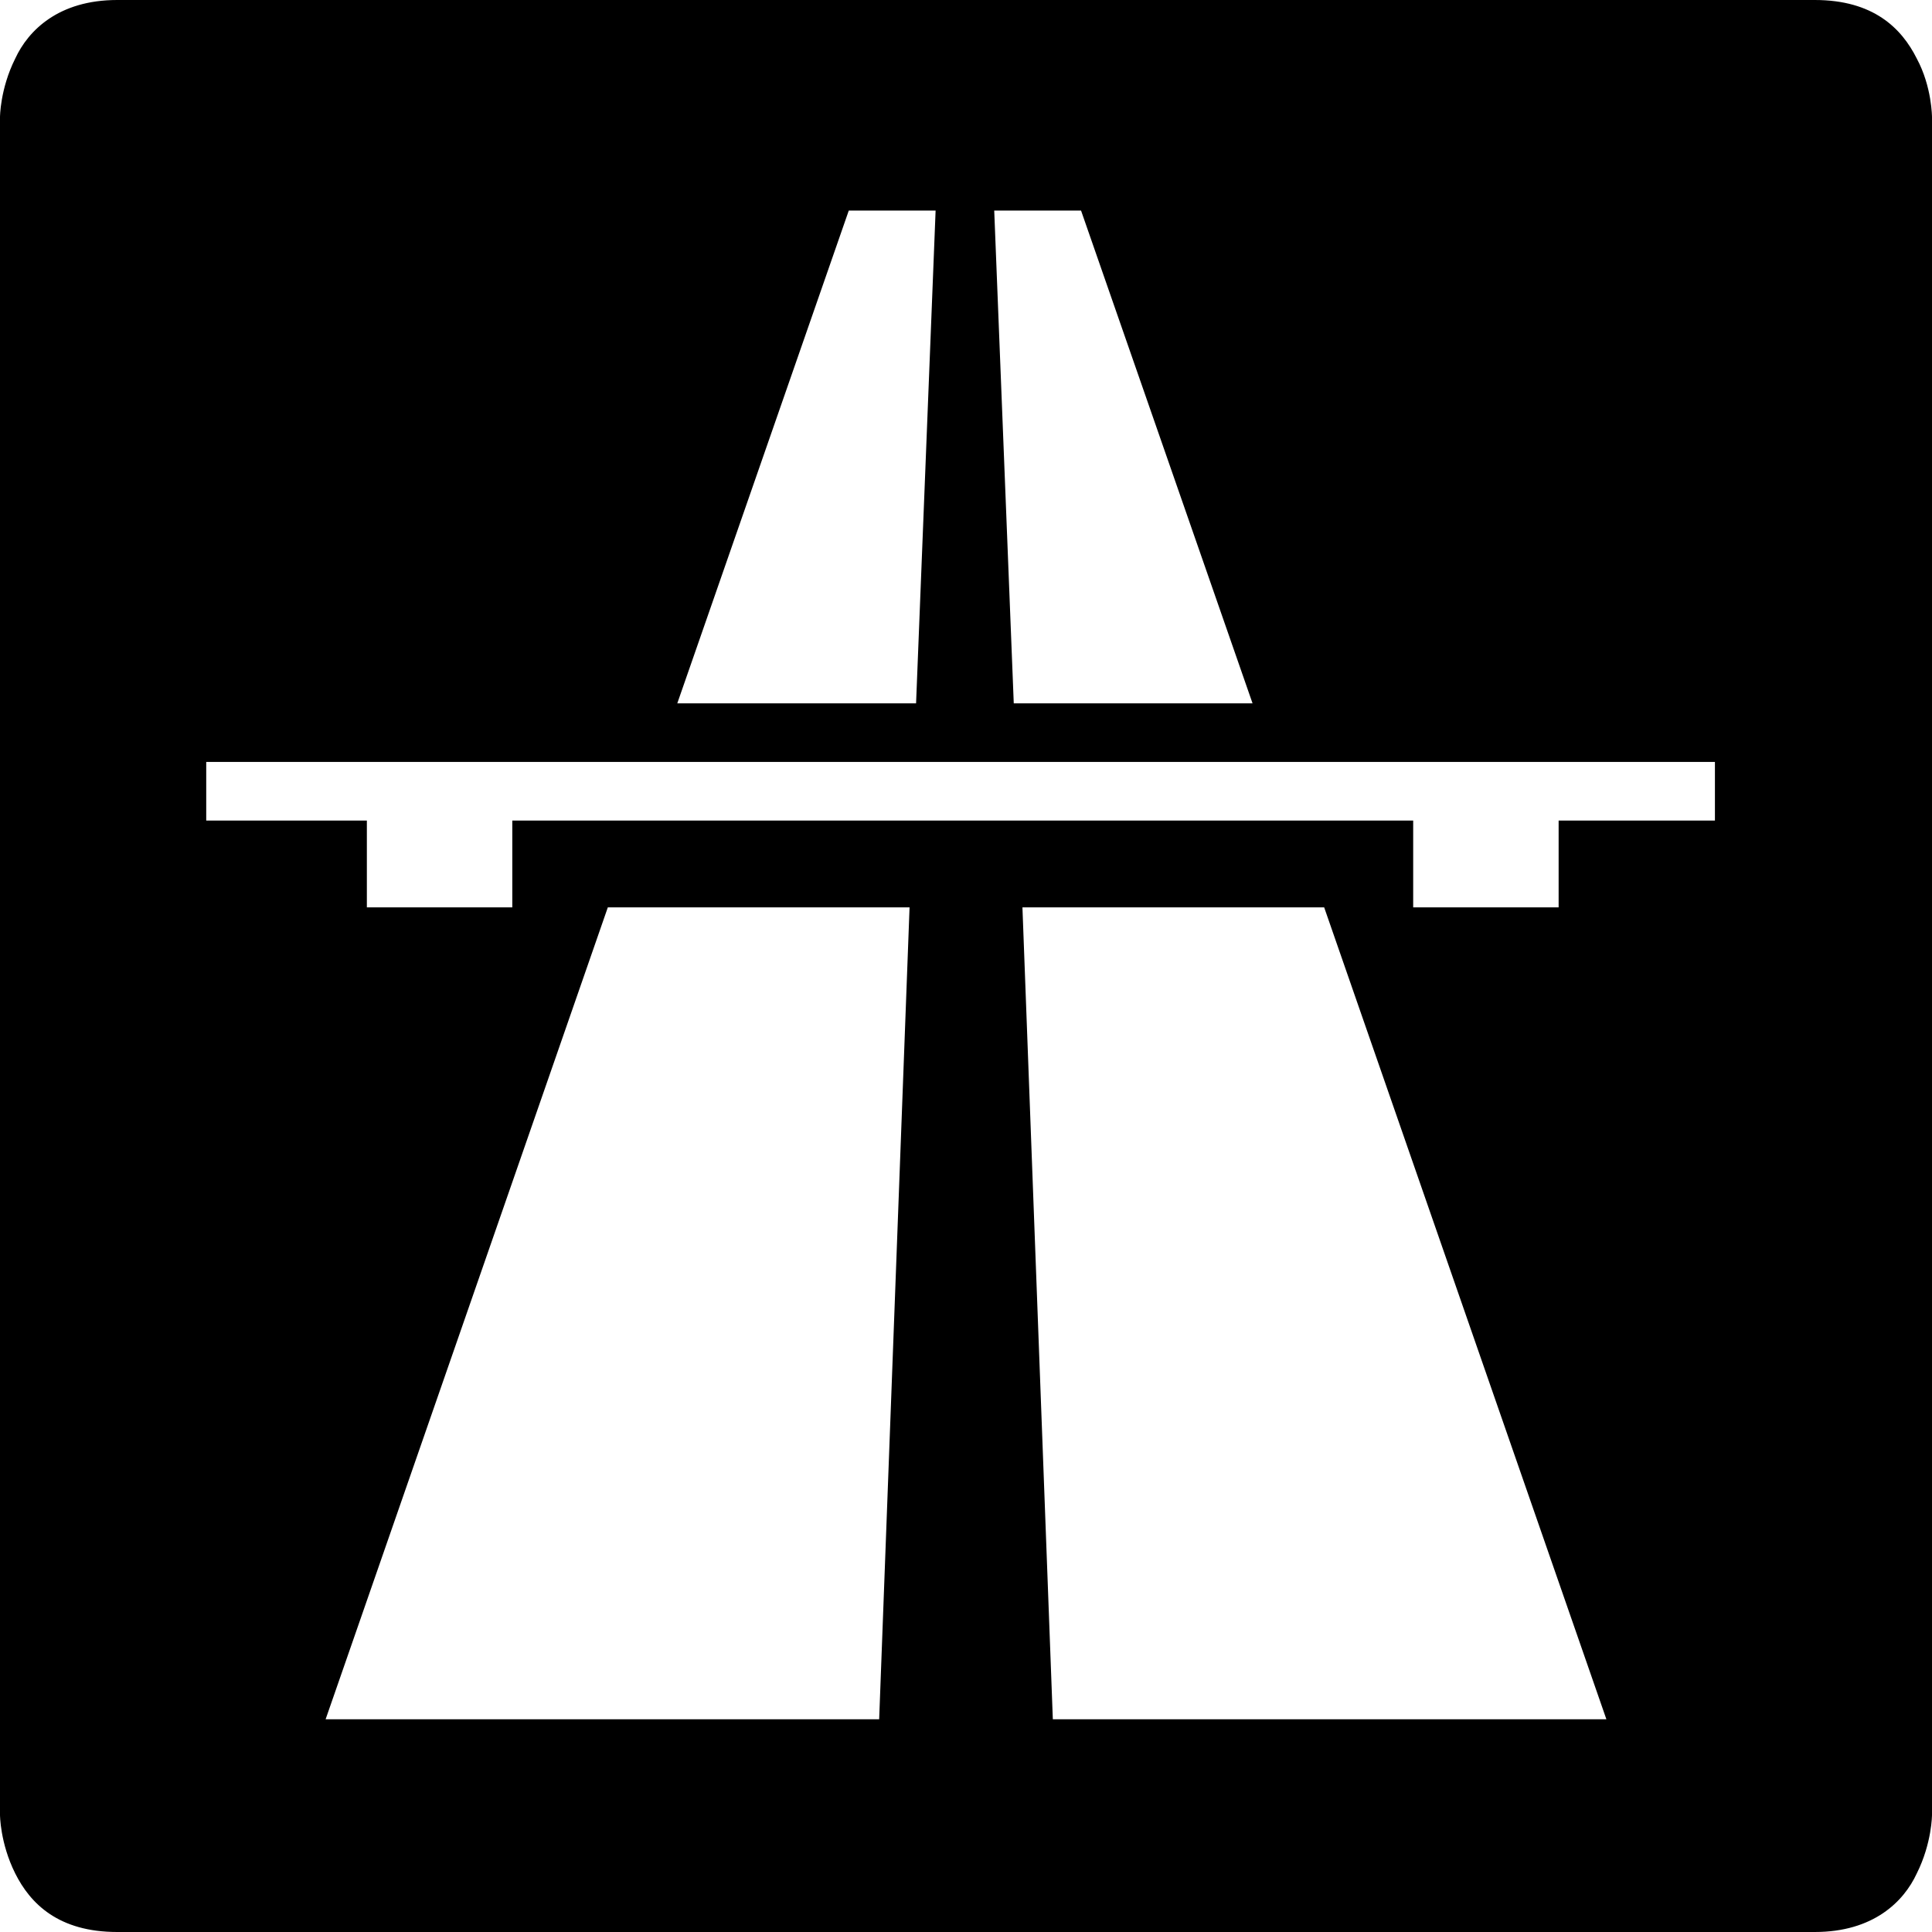
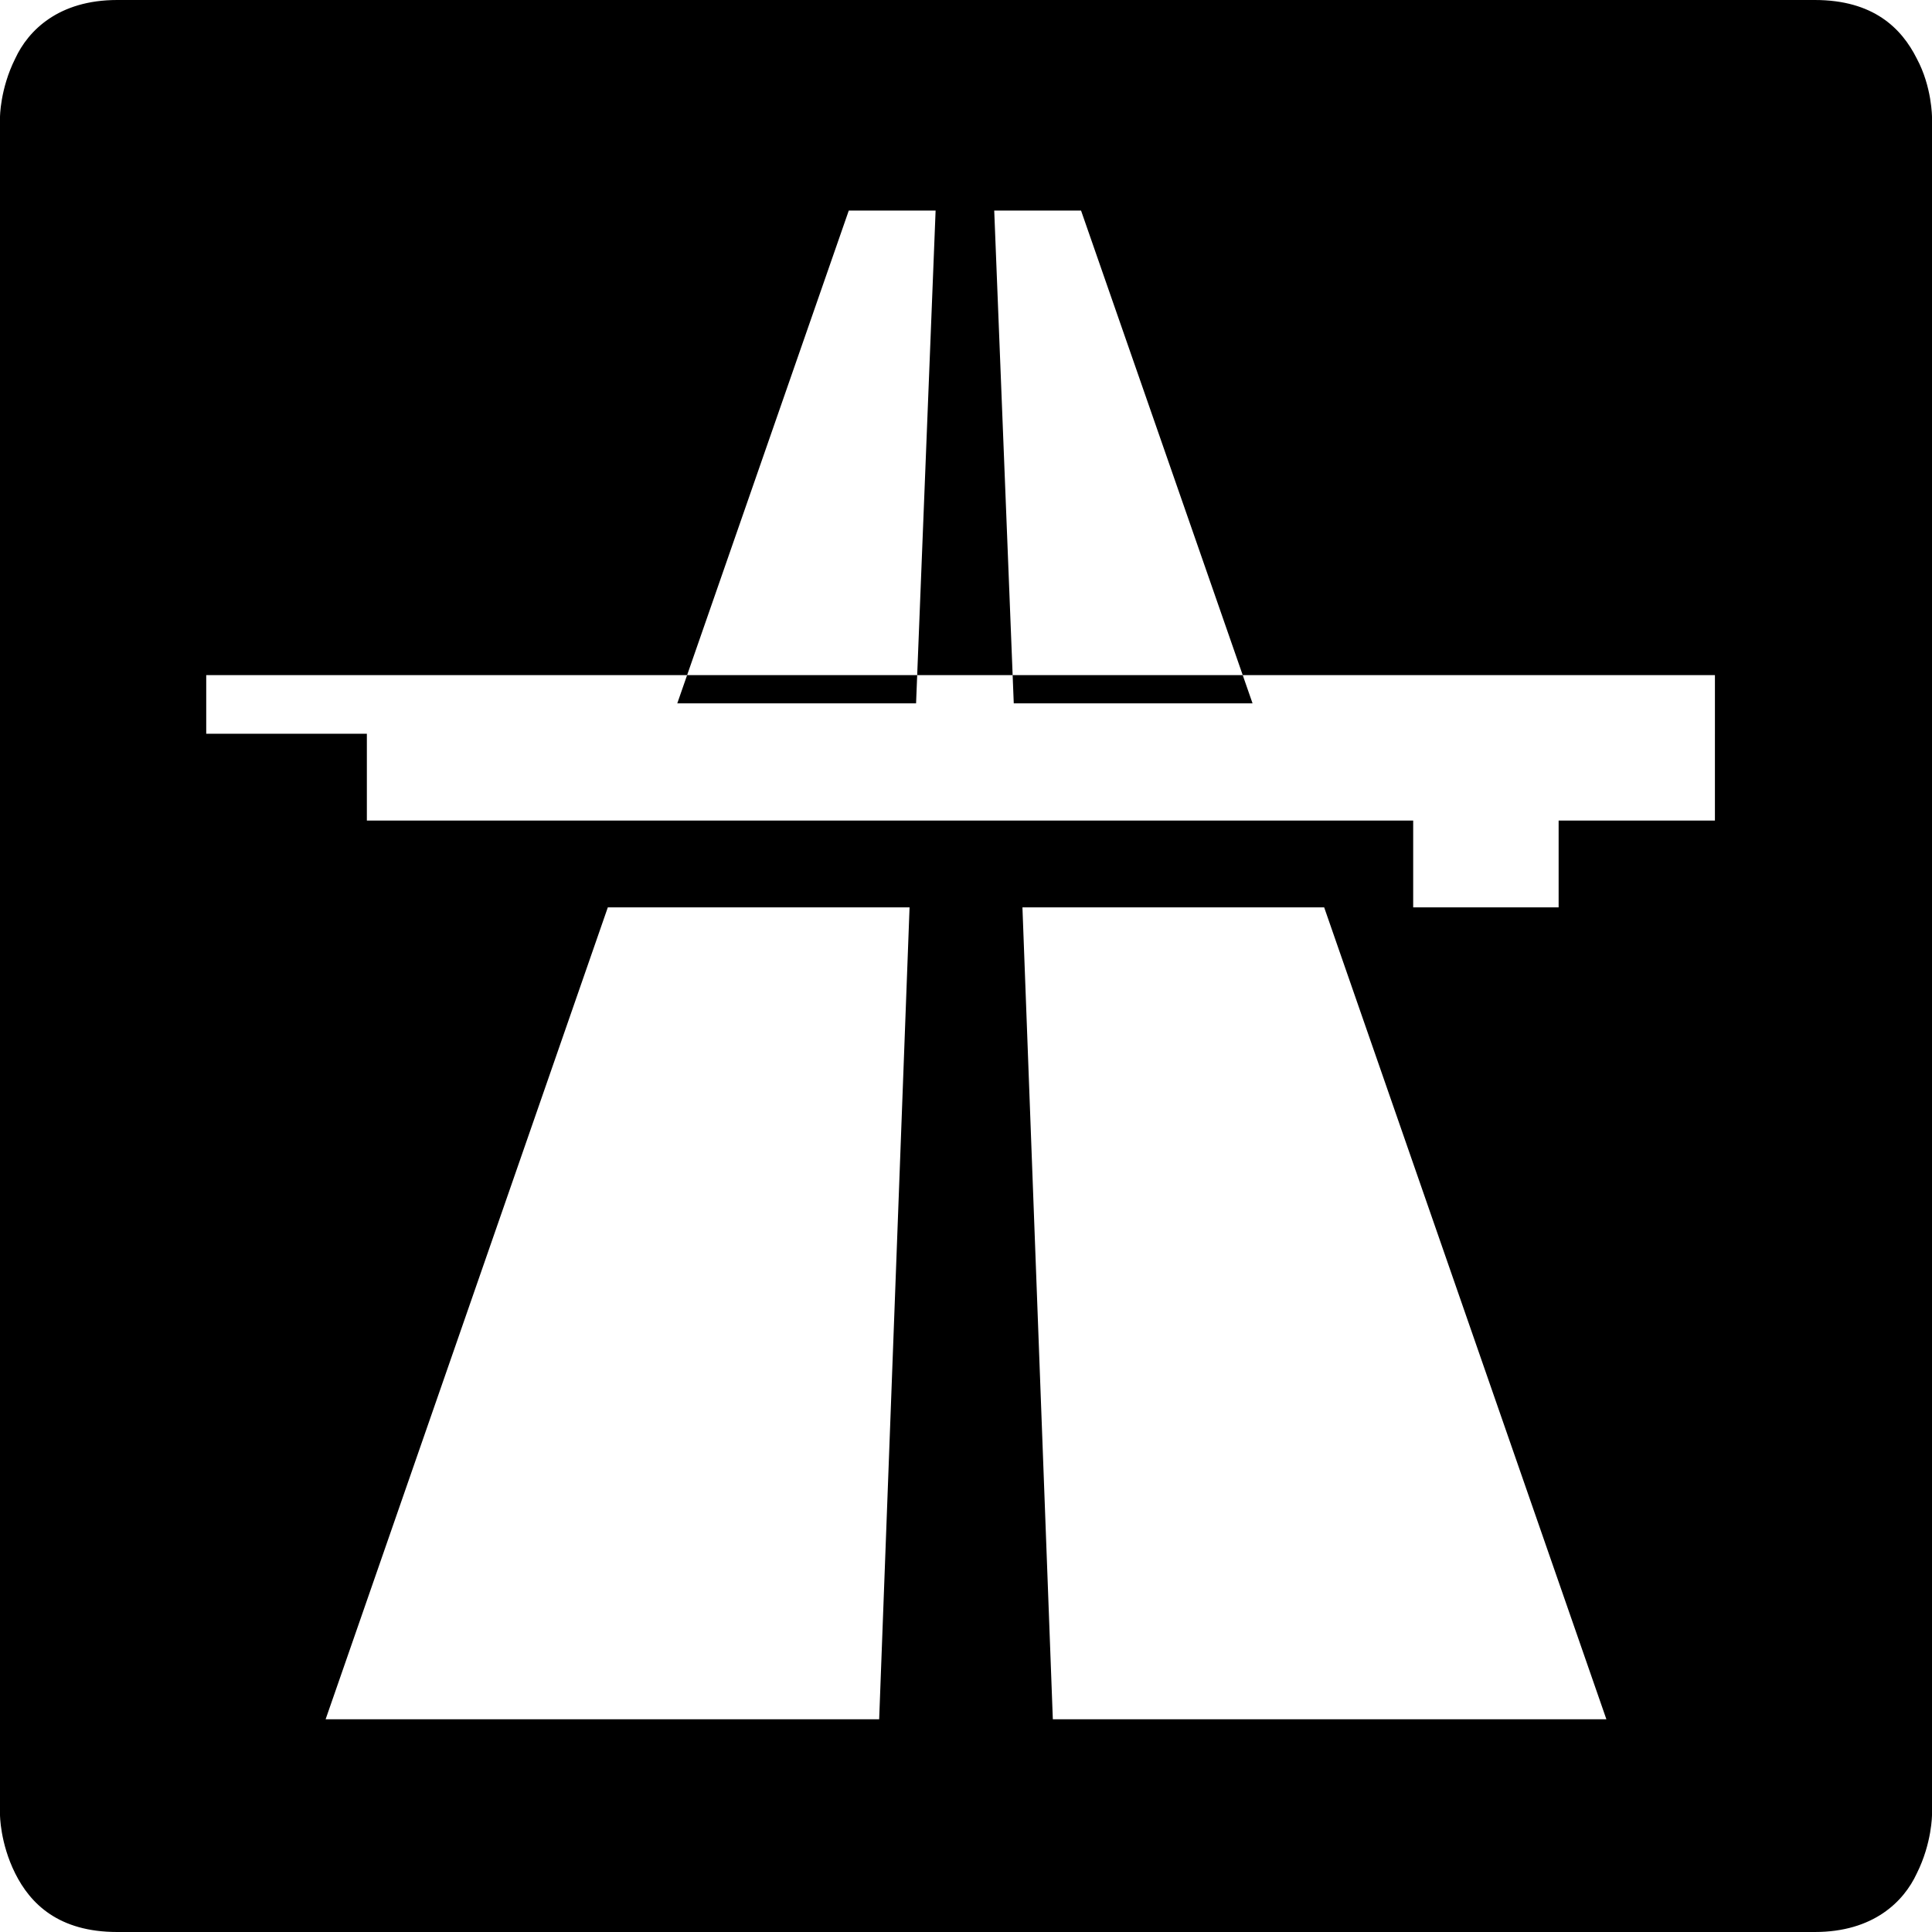
<svg xmlns="http://www.w3.org/2000/svg" width="512" height="512">
-   <path d="M454.472 217.456h-41.42v23.011h-38.544v-23.01H135.766v23.01H97.222v-23.01h-42.57v-15.533h399.82v15.532zM279.587 455.622h-.576l-8.054-215.155h79.964l74.787 215.155H279.587zm-46.598 0H86.293l74.786-215.155h79.964l-8.054 215.155zm-8.054-399.82h23.011l-5.177 130.589h-63.281l45.447-130.589zm61.555 0l45.447 130.589h-63.28l-5.178-130.589h23.01zm221.483-40.27C503.946 7.48 496.467 0 480.935 0H31.065C15.533 0 7.48 8.054 4.027 15.533 0 23.587 0 31.065 0 31.065v449.87s0 7.478 4.027 15.532S15.533 512 31.065 512h449.87c15.532 0 23.586-8.054 27.038-15.533C512 488.413 512 480.935 512 480.935V31.065s0-8.054-4.027-15.532z" fill-rule="evenodd" />
+   <path d="M454.472 217.456h-41.42v23.011h-38.544v-23.01H135.766H97.222v-23.01h-42.57v-15.533h399.82v15.532zM279.587 455.622h-.576l-8.054-215.155h79.964l74.787 215.155H279.587zm-46.598 0H86.293l74.786-215.155h79.964l-8.054 215.155zm-8.054-399.82h23.011l-5.177 130.589h-63.281l45.447-130.589zm61.555 0l45.447 130.589h-63.28l-5.178-130.589h23.01zm221.483-40.27C503.946 7.48 496.467 0 480.935 0H31.065C15.533 0 7.48 8.054 4.027 15.533 0 23.587 0 31.065 0 31.065v449.87s0 7.478 4.027 15.532S15.533 512 31.065 512h449.87c15.532 0 23.586-8.054 27.038-15.533C512 488.413 512 480.935 512 480.935V31.065s0-8.054-4.027-15.532z" fill-rule="evenodd" />
</svg>